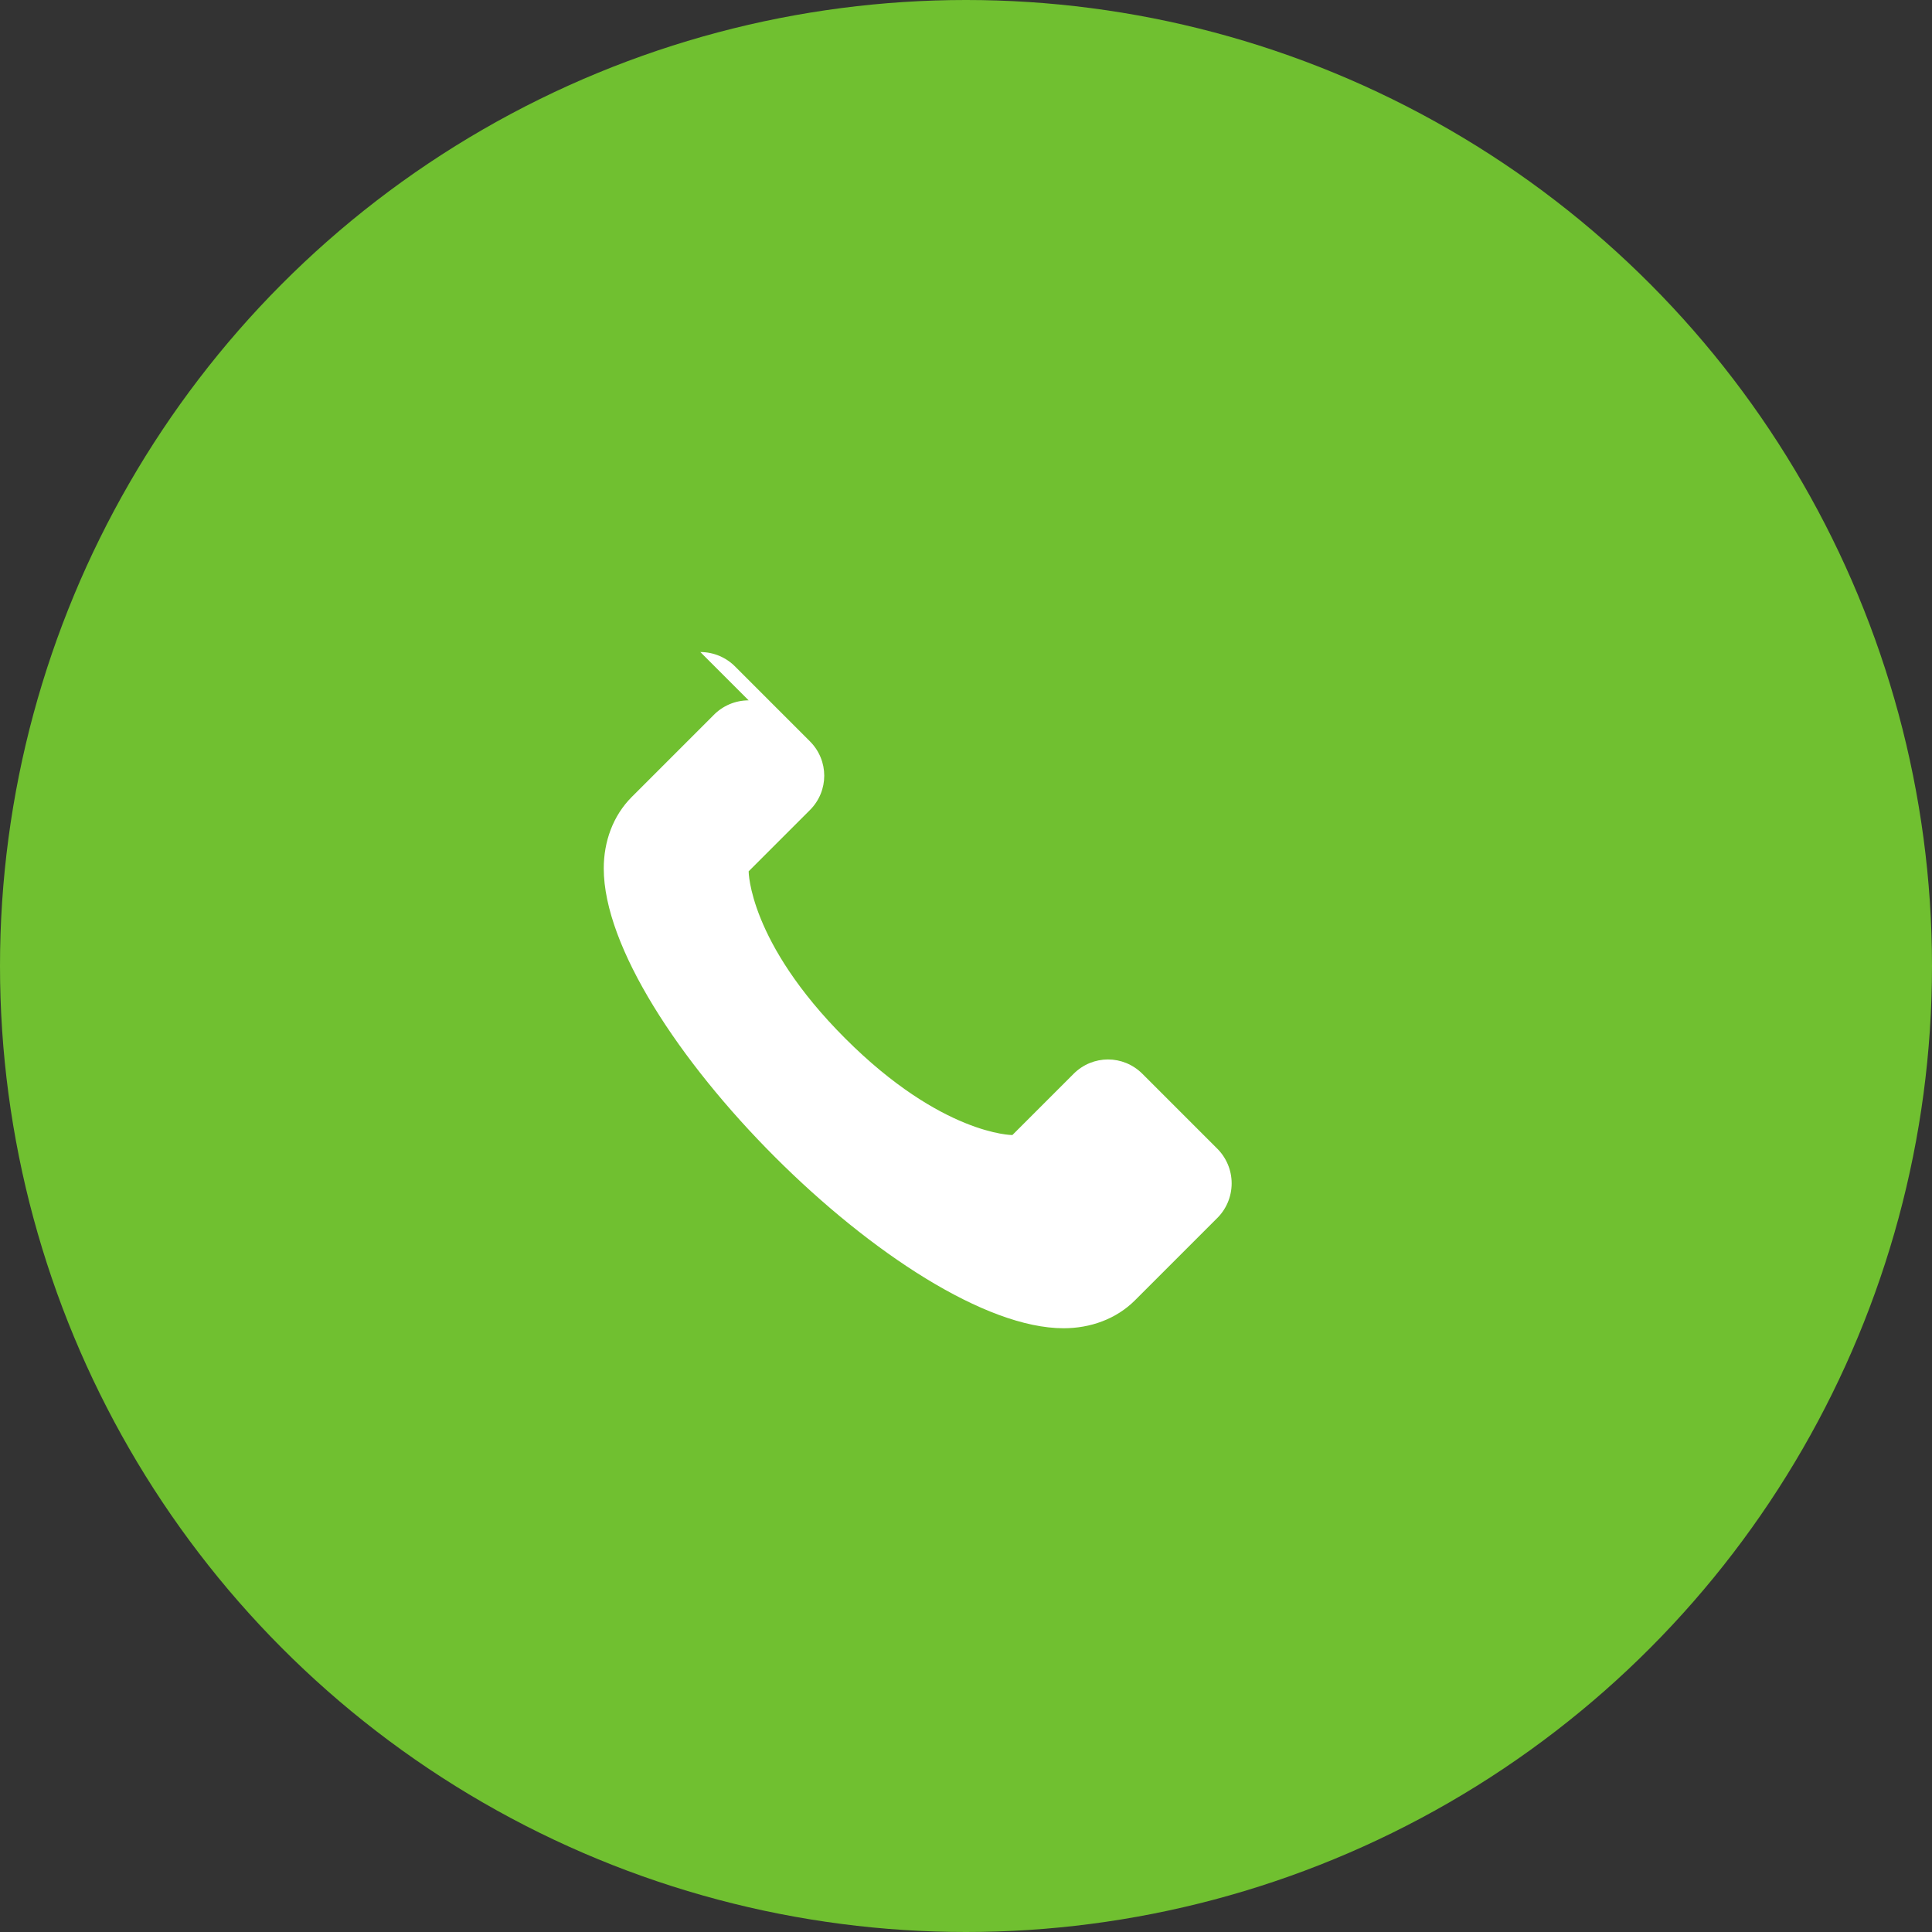
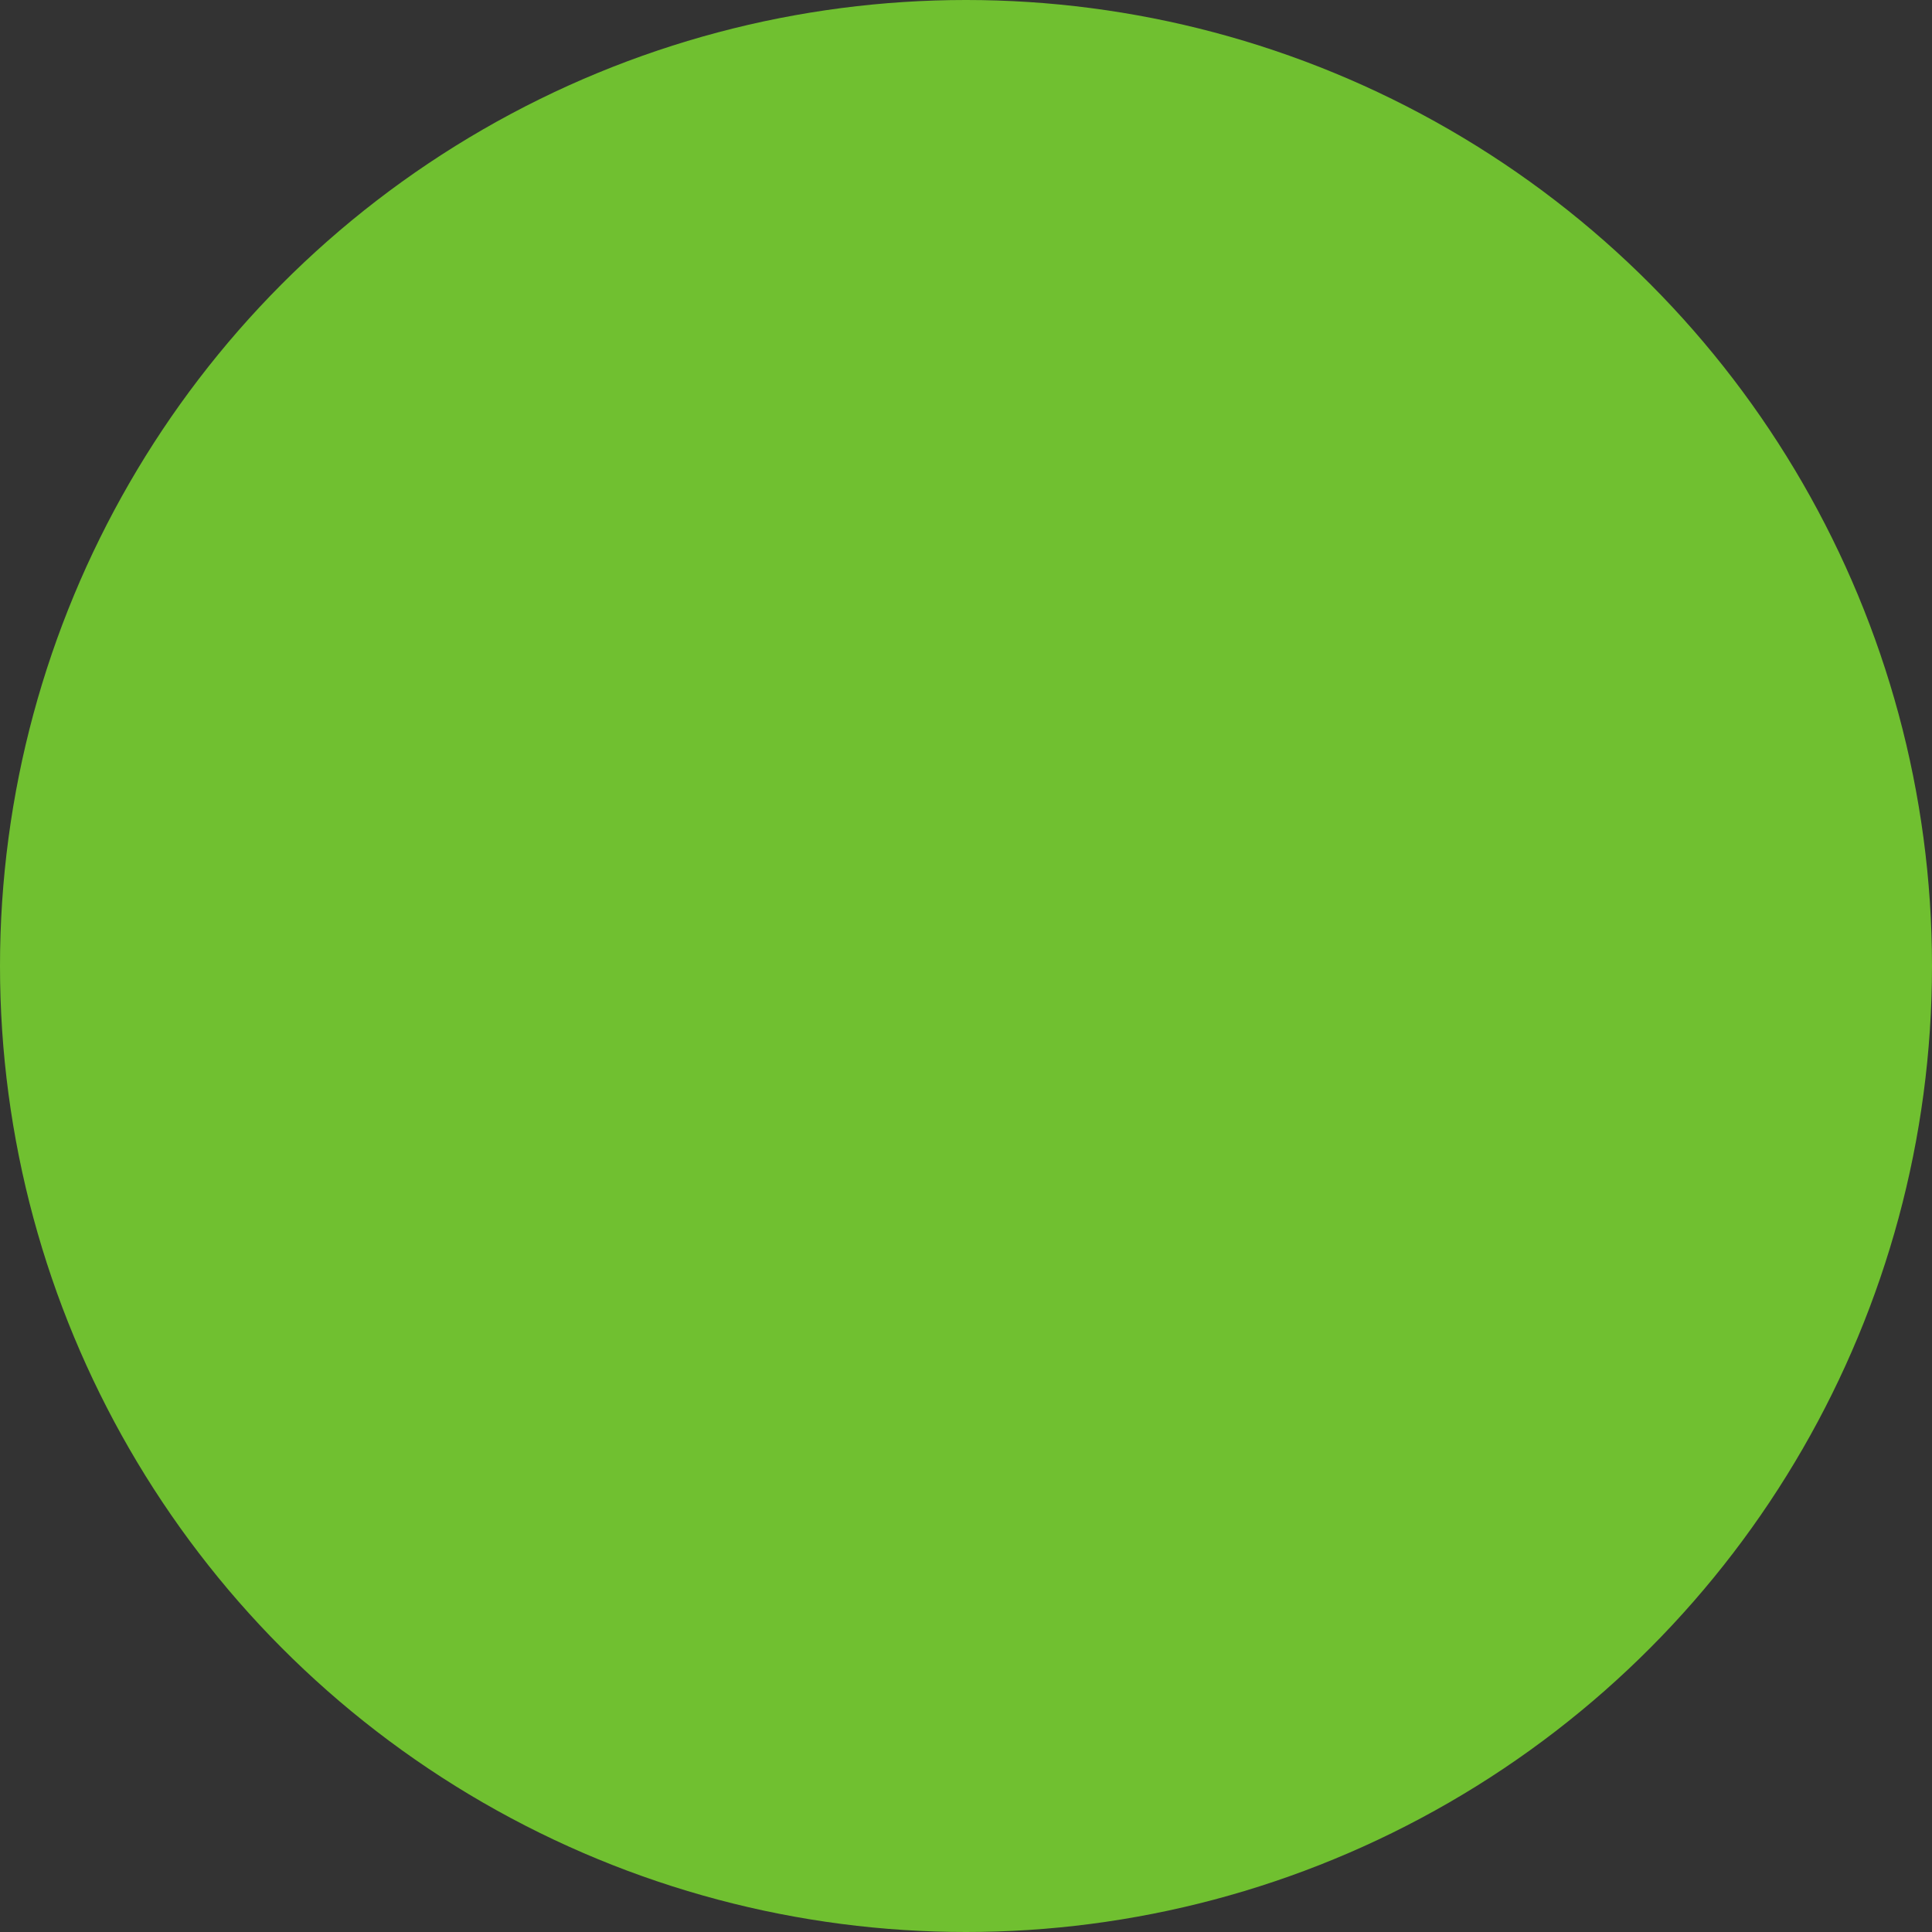
<svg xmlns="http://www.w3.org/2000/svg" width="40" height="40" viewBox="0 0 40 40" fill="none">
  <rect x="0" y="0" width="40" height="40" fill="#333333" stroke="none" />
  <circle cx="20" cy="20" r="20" fill="#70C030" />
-   <path d="M14.5 13.5C14.776 13.5 15.04 13.612 15.232 13.812L16.768 15.348C17.164 15.744 17.164 16.376 16.768 16.772L15.5 18.04C15.5 18.04 15.5 19.5 17.5 21.5C19.5 23.5 20.96 23.5 20.96 23.5L22.228 22.232C22.624 21.836 23.256 21.836 23.652 22.232L25.188 23.768C25.388 23.96 25.5 24.224 25.5 24.5C25.5 24.776 25.388 25.04 25.188 25.232L23.5 26.92C23.108 27.312 22.572 27.5 22.02 27.5C18.78 27.5 12.5 21.22 12.5 17.98C12.5 17.428 12.688 16.892 13.08 16.5L14.768 14.812C14.96 14.612 15.224 14.5 15.5 14.5L14.5 13.5Z" fill="white" />
</svg>